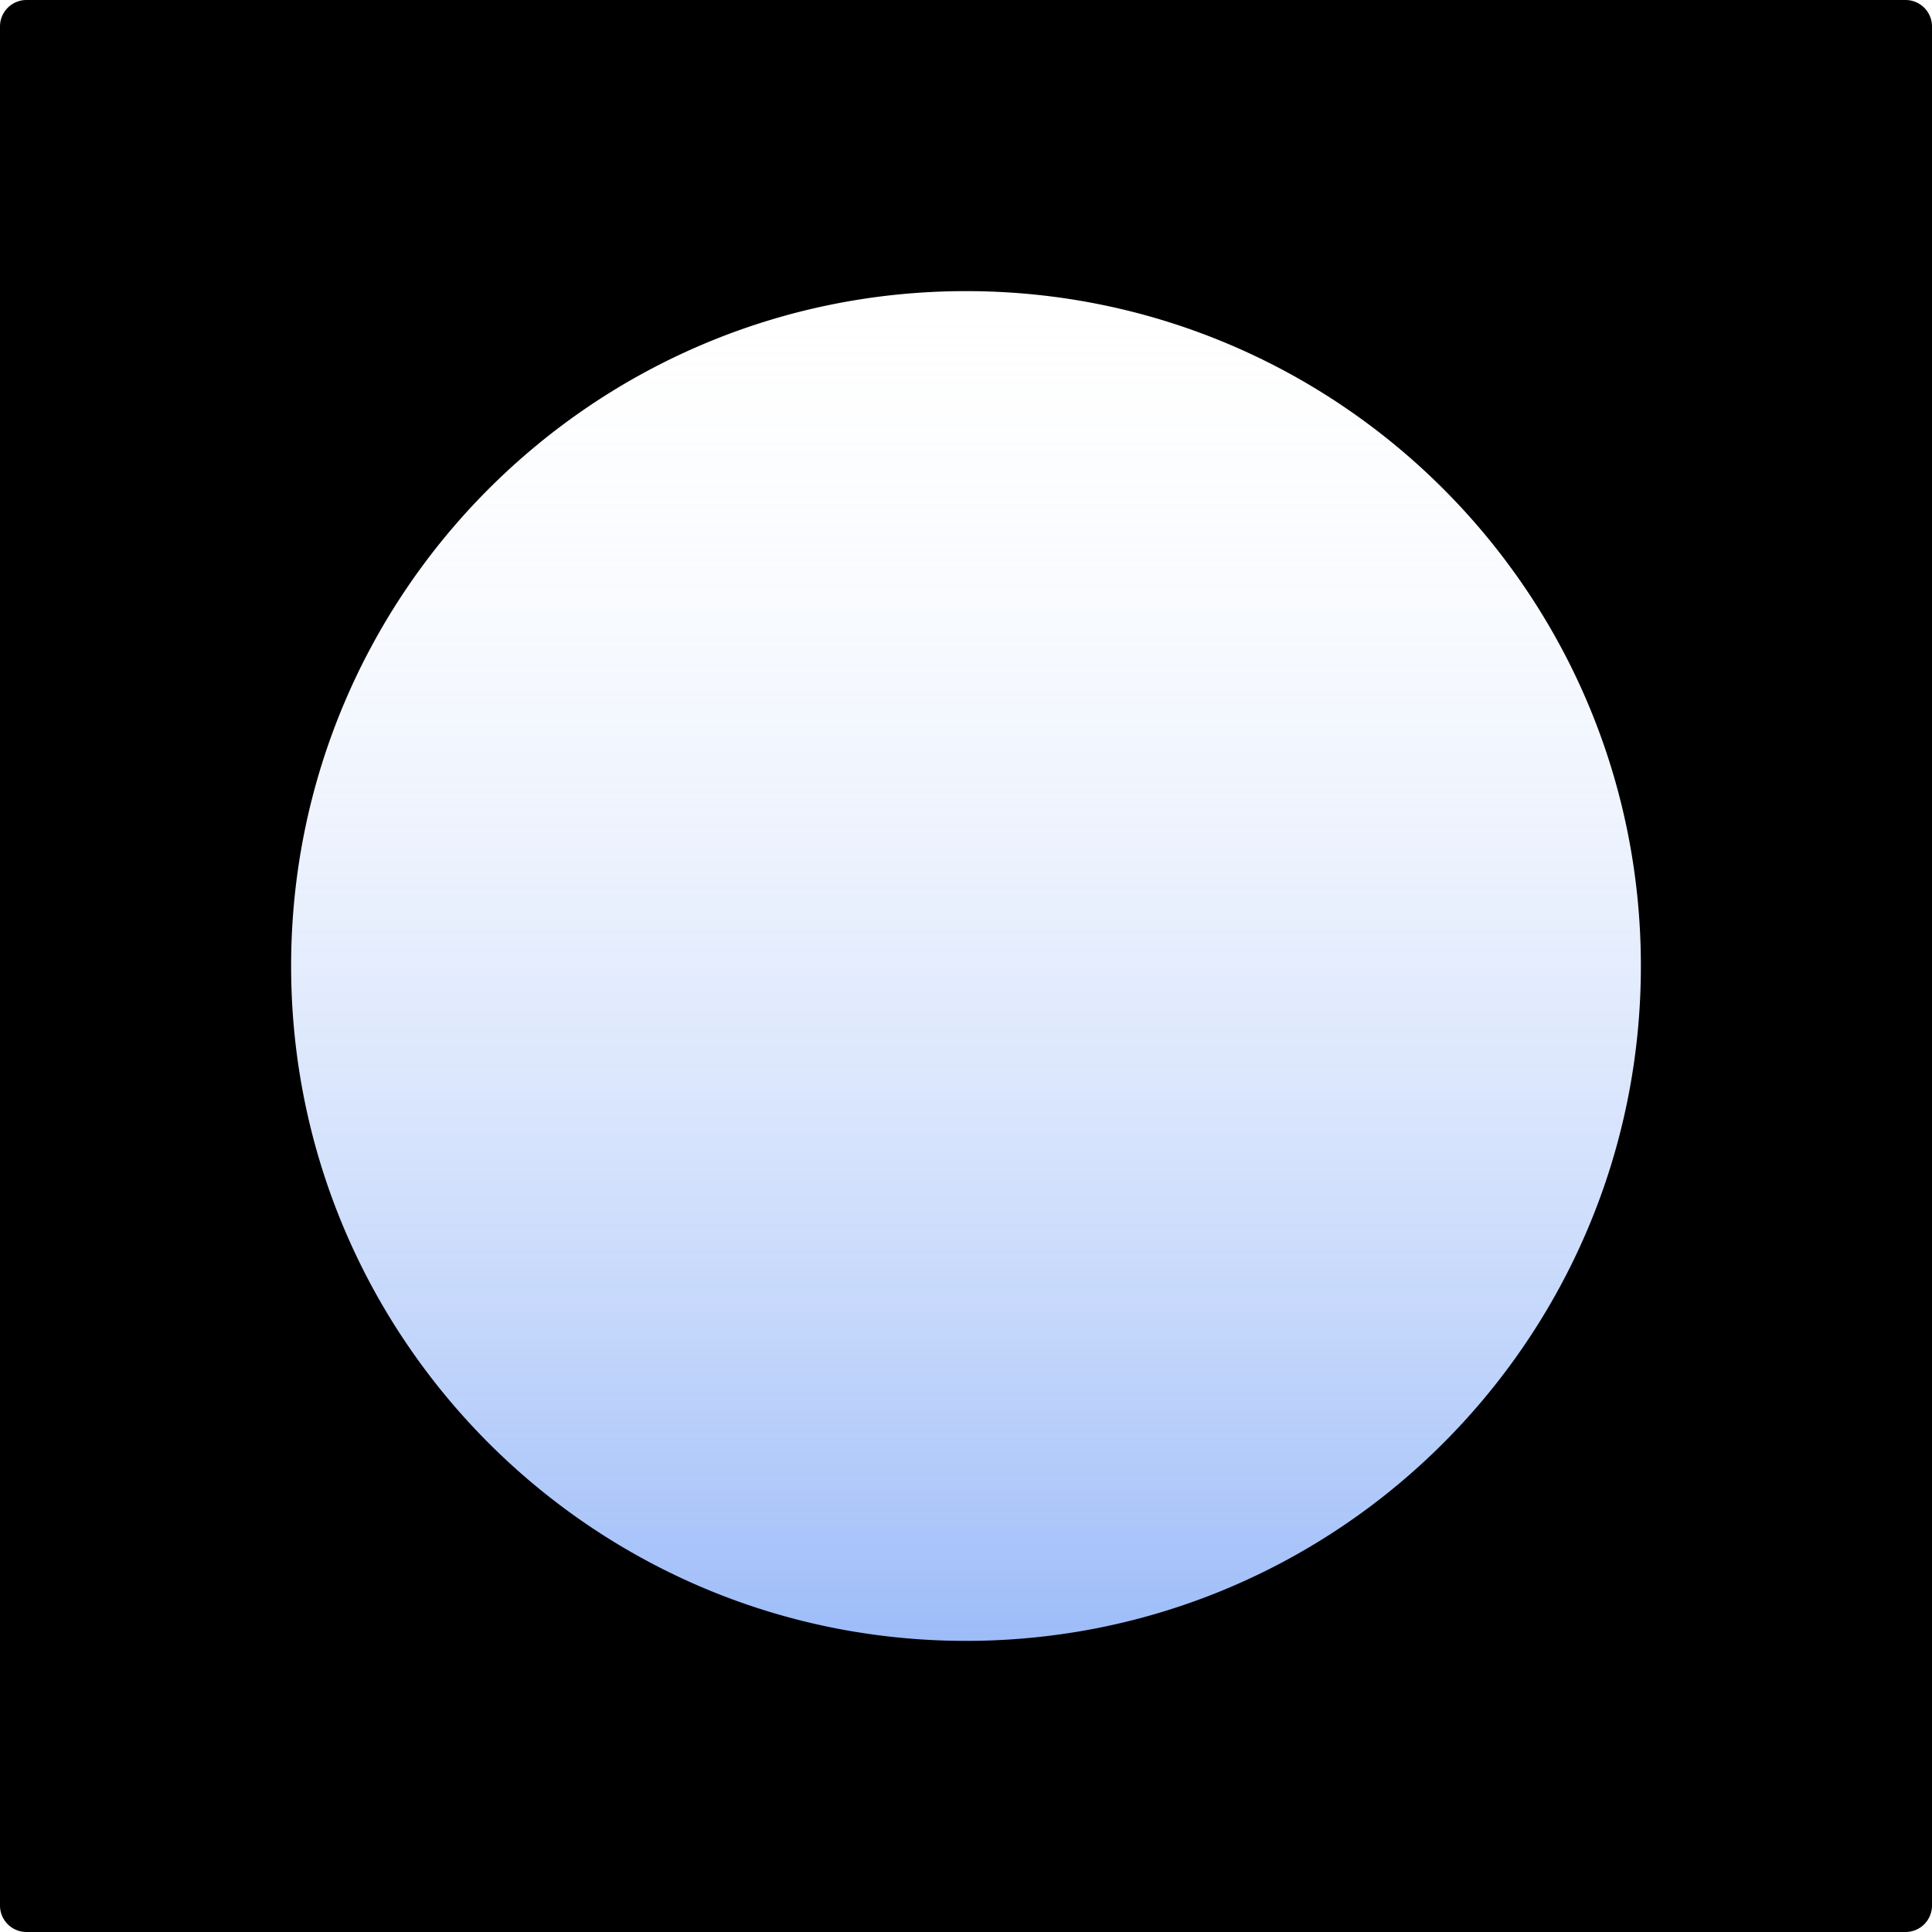
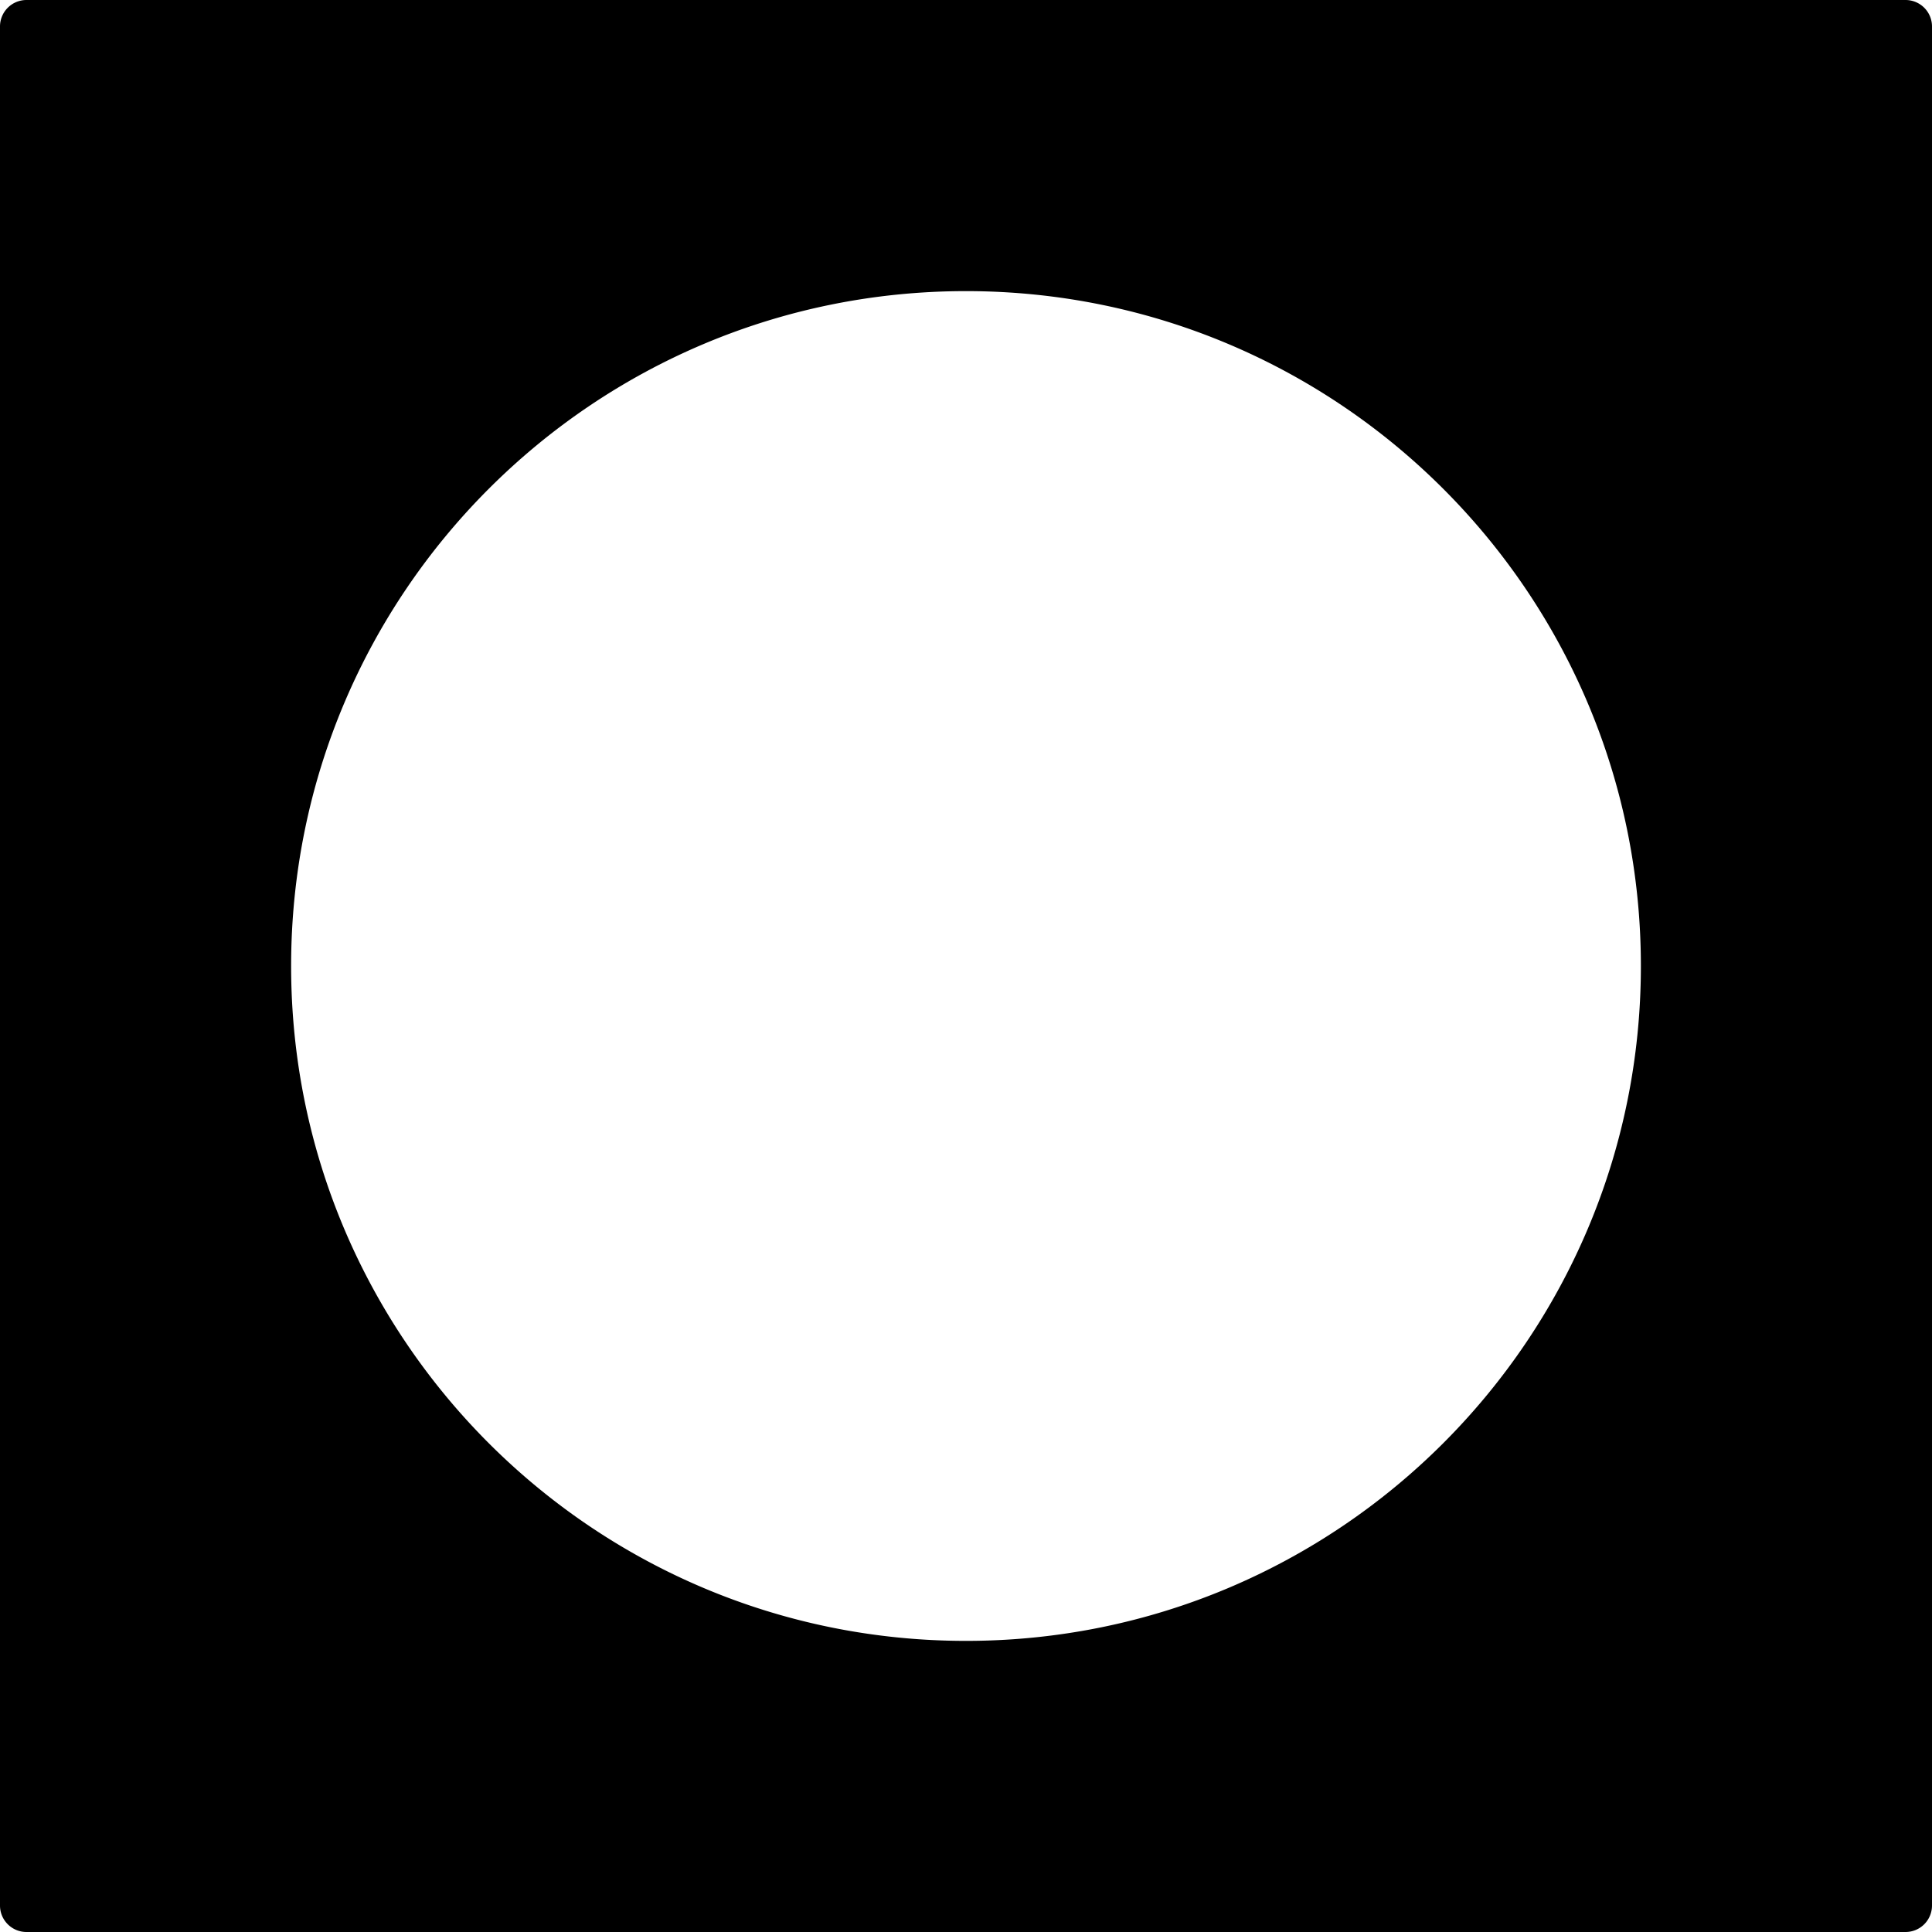
<svg xmlns="http://www.w3.org/2000/svg" data-bbox="0 0 133 133" viewBox="0 0 133 133" height="133" width="133" data-type="ugc">
  <g>
-     <path fill="url(#a1d92bd3-f37a-40d3-8897-48d7529c779e)" d="M115 66.5c0 27.89-22.61 50.5-50.5 50.5S14 94.39 14 66.5 36.61 16 64.5 16 115 38.61 115 66.5z" />
    <path fill="#000000" d="M1.822 0A1.822 1.822 0 0 0 0 1.822v129.356C0 132.184.816 133 1.822 133h129.356a1.822 1.822 0 0 0 1.822-1.822V1.822A1.822 1.822 0 0 0 131.178 0H1.822ZM66.5 20.041c-25.658 0-46.459 20.8-46.459 46.459 0 25.659 20.8 46.459 46.459 46.459 25.659 0 46.459-20.8 46.459-46.459 0-25.658-20.8-46.459-46.459-46.459Z" clip-rule="evenodd" fill-rule="evenodd" />
    <defs fill="none">
      <linearGradient gradientUnits="userSpaceOnUse" y2="172" x2="64.5" y1="16" x1="64.5" id="a1d92bd3-f37a-40d3-8897-48d7529c779e">
        <stop stop-opacity="0" stop-color="#ffffff" />
        <stop stop-color="#0051EE" offset="1" />
      </linearGradient>
    </defs>
  </g>
</svg>